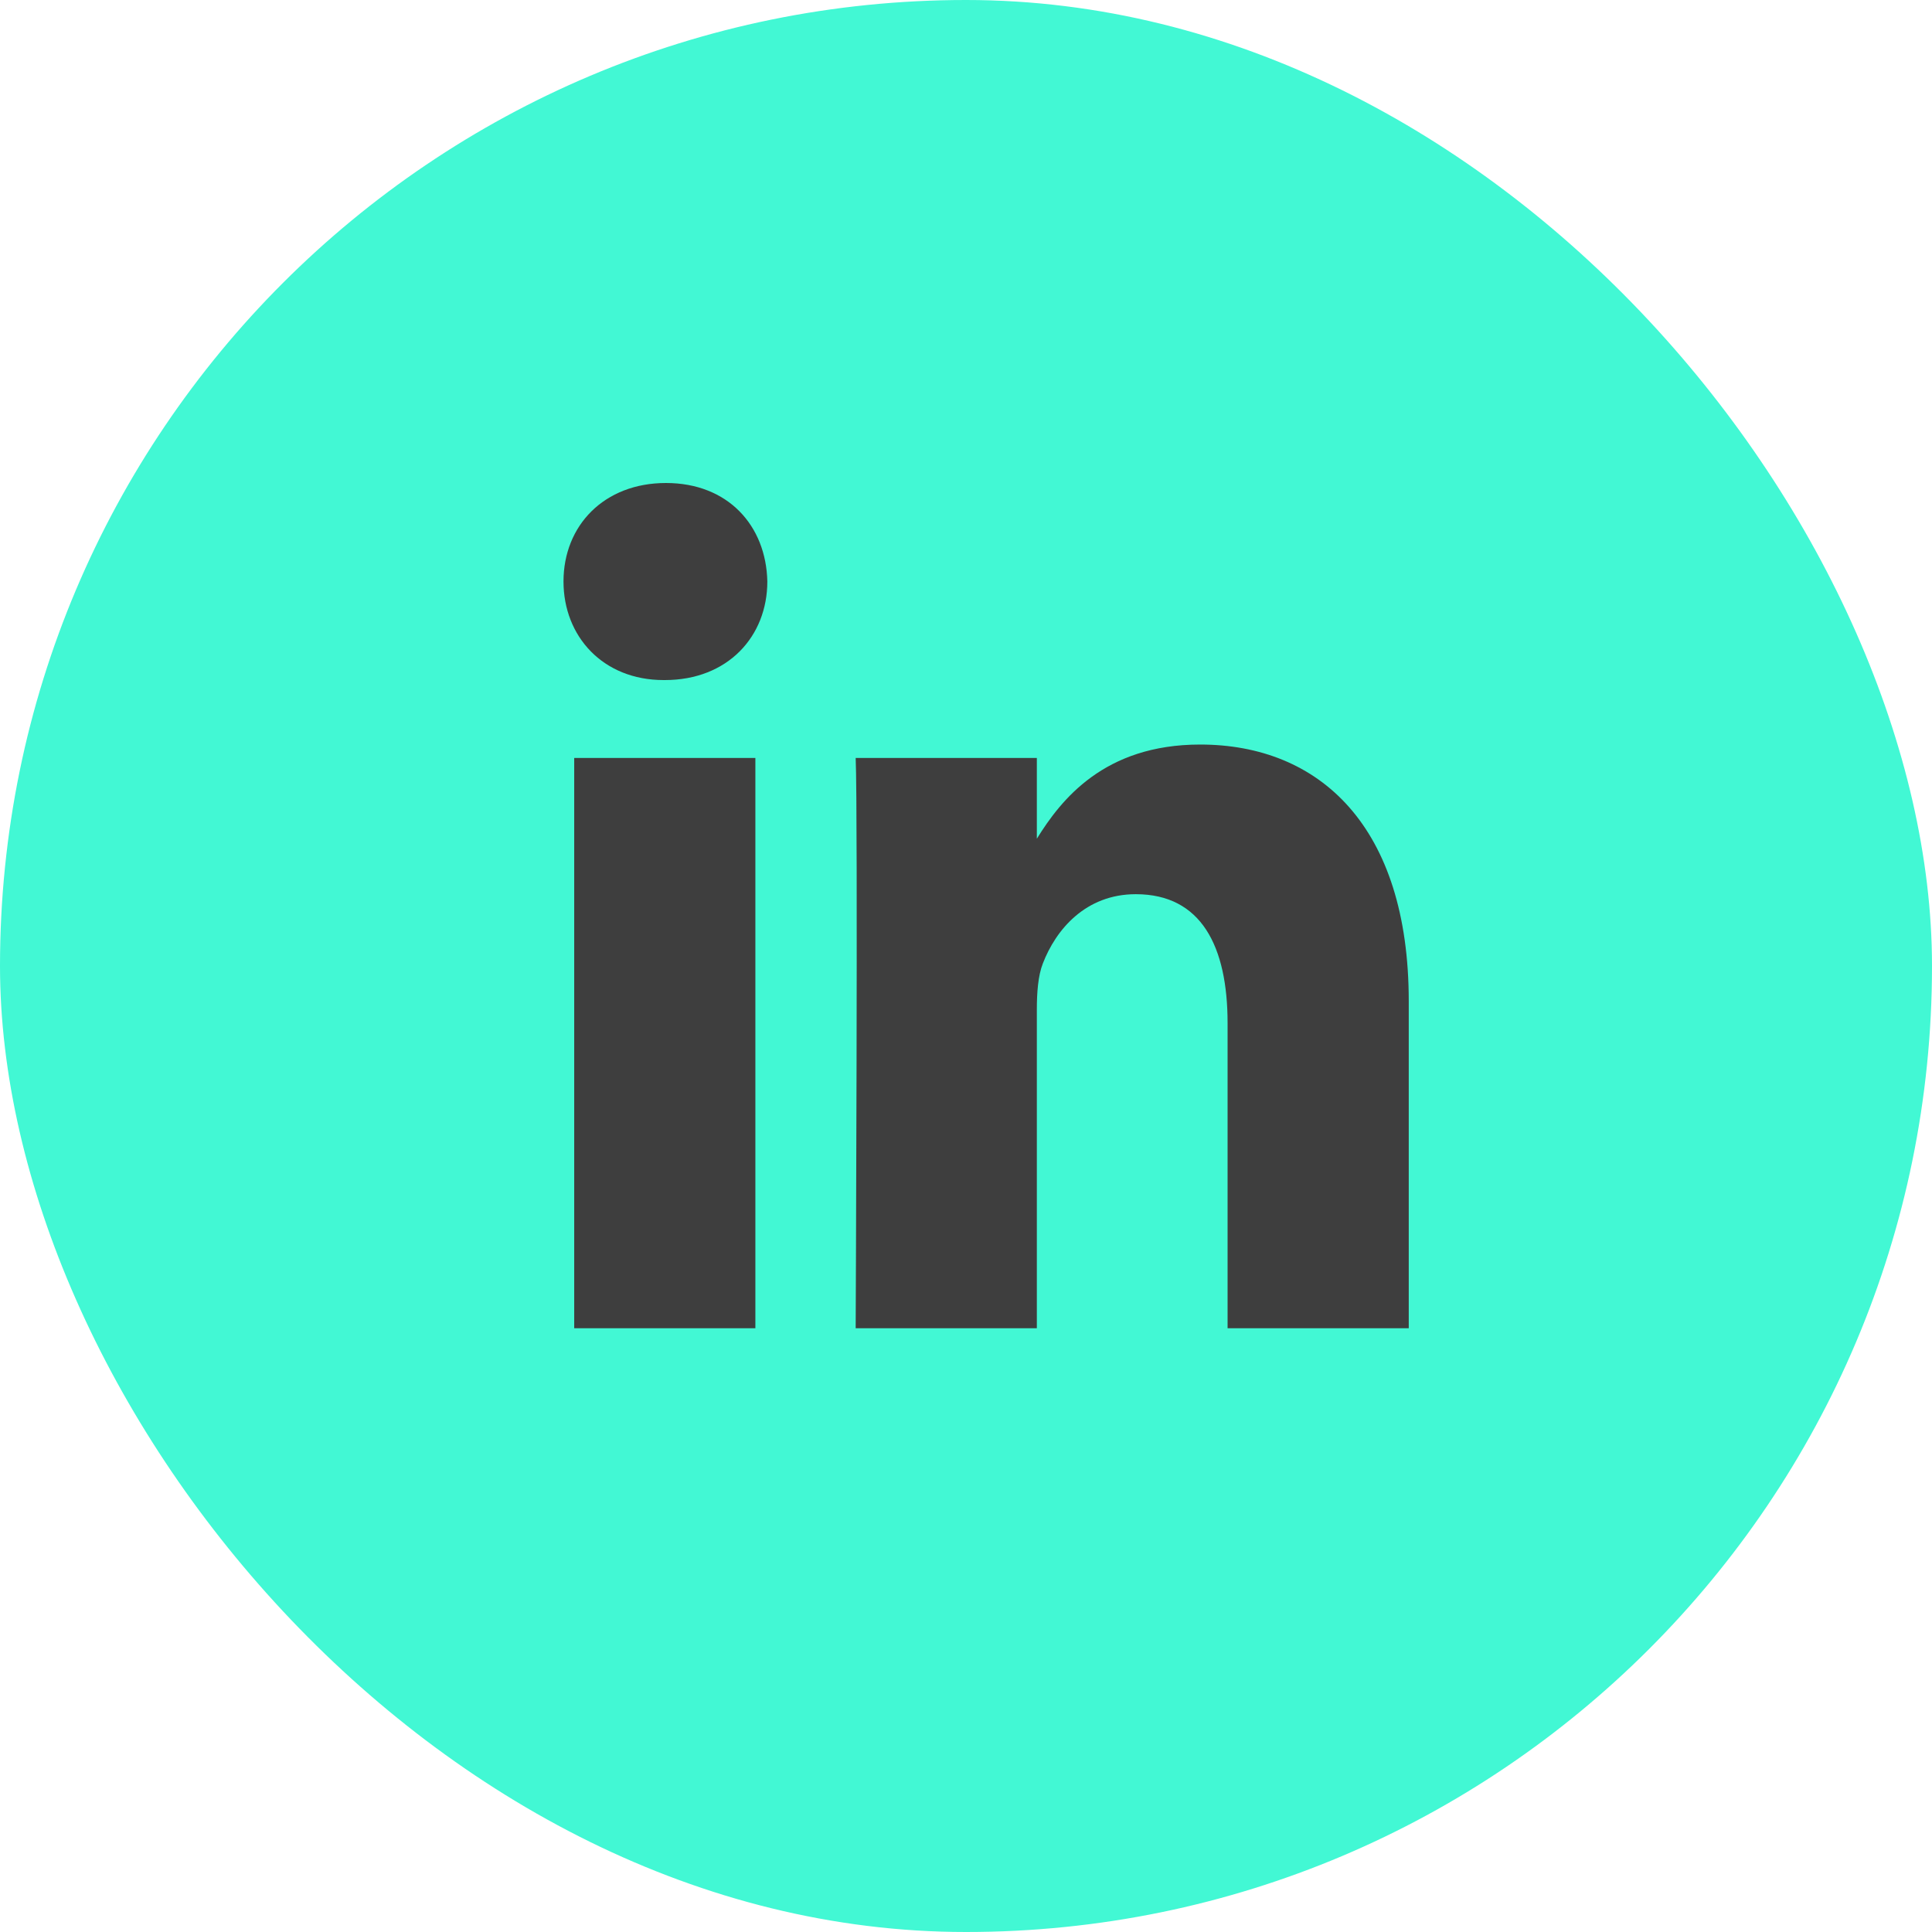
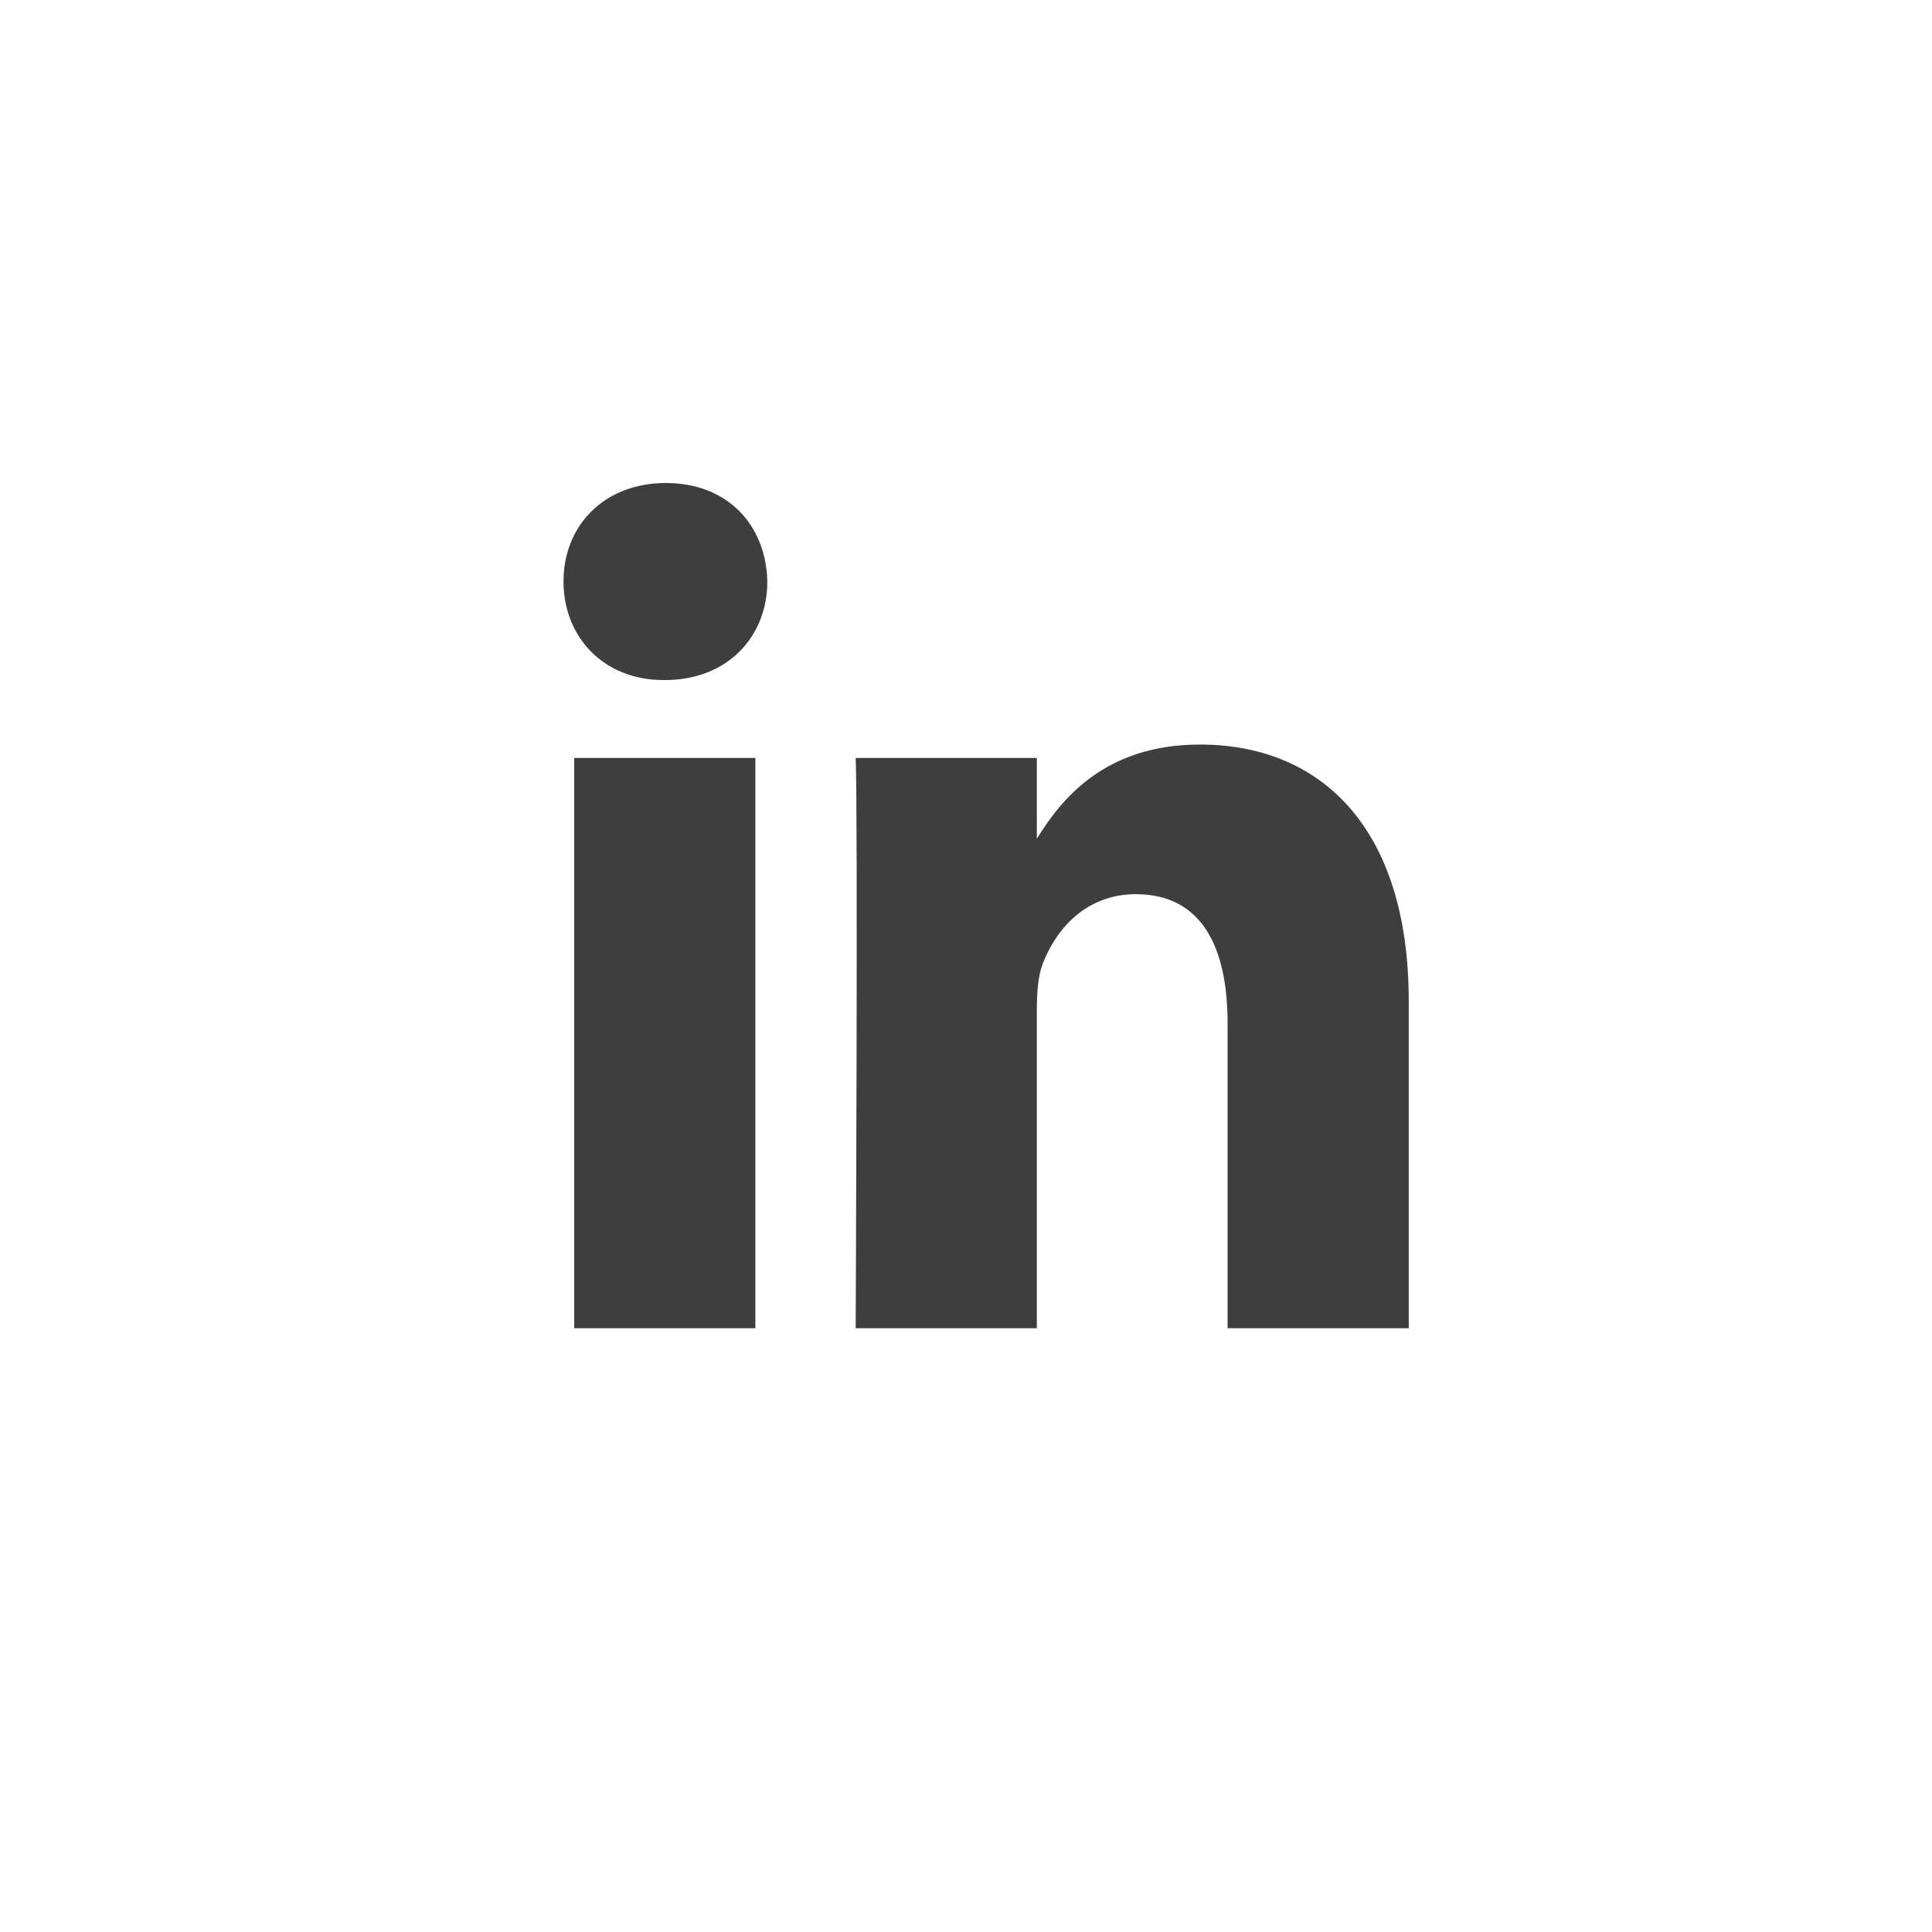
<svg xmlns="http://www.w3.org/2000/svg" width="48" height="48" viewBox="0 0 48 48" fill="none">
-   <rect width="48" height="48" rx="24" fill="#42F8D4" />
  <path fill-rule="evenodd" clip-rule="evenodd" d="M14.266 18.831H18.767V33H14.266V18.831ZM19.064 14.447C19.035 13.058 18.086 12 16.546 12C15.007 12 14 13.058 14 14.447C14 15.808 14.977 16.896 16.488 16.896H16.517C18.086 16.896 19.064 15.808 19.064 14.447ZM29.817 18.498C32.779 18.498 35 20.523 35 24.875L35 33H30.499V25.419C30.499 23.515 29.848 22.216 28.218 22.216C26.975 22.216 26.234 23.092 25.909 23.938C25.79 24.241 25.76 24.663 25.76 25.087V33H21.259C21.259 33 21.318 20.16 21.259 18.831H25.76V20.838C26.358 19.873 27.428 18.498 29.817 18.498Z" fill="#3E3E3E" />
</svg>